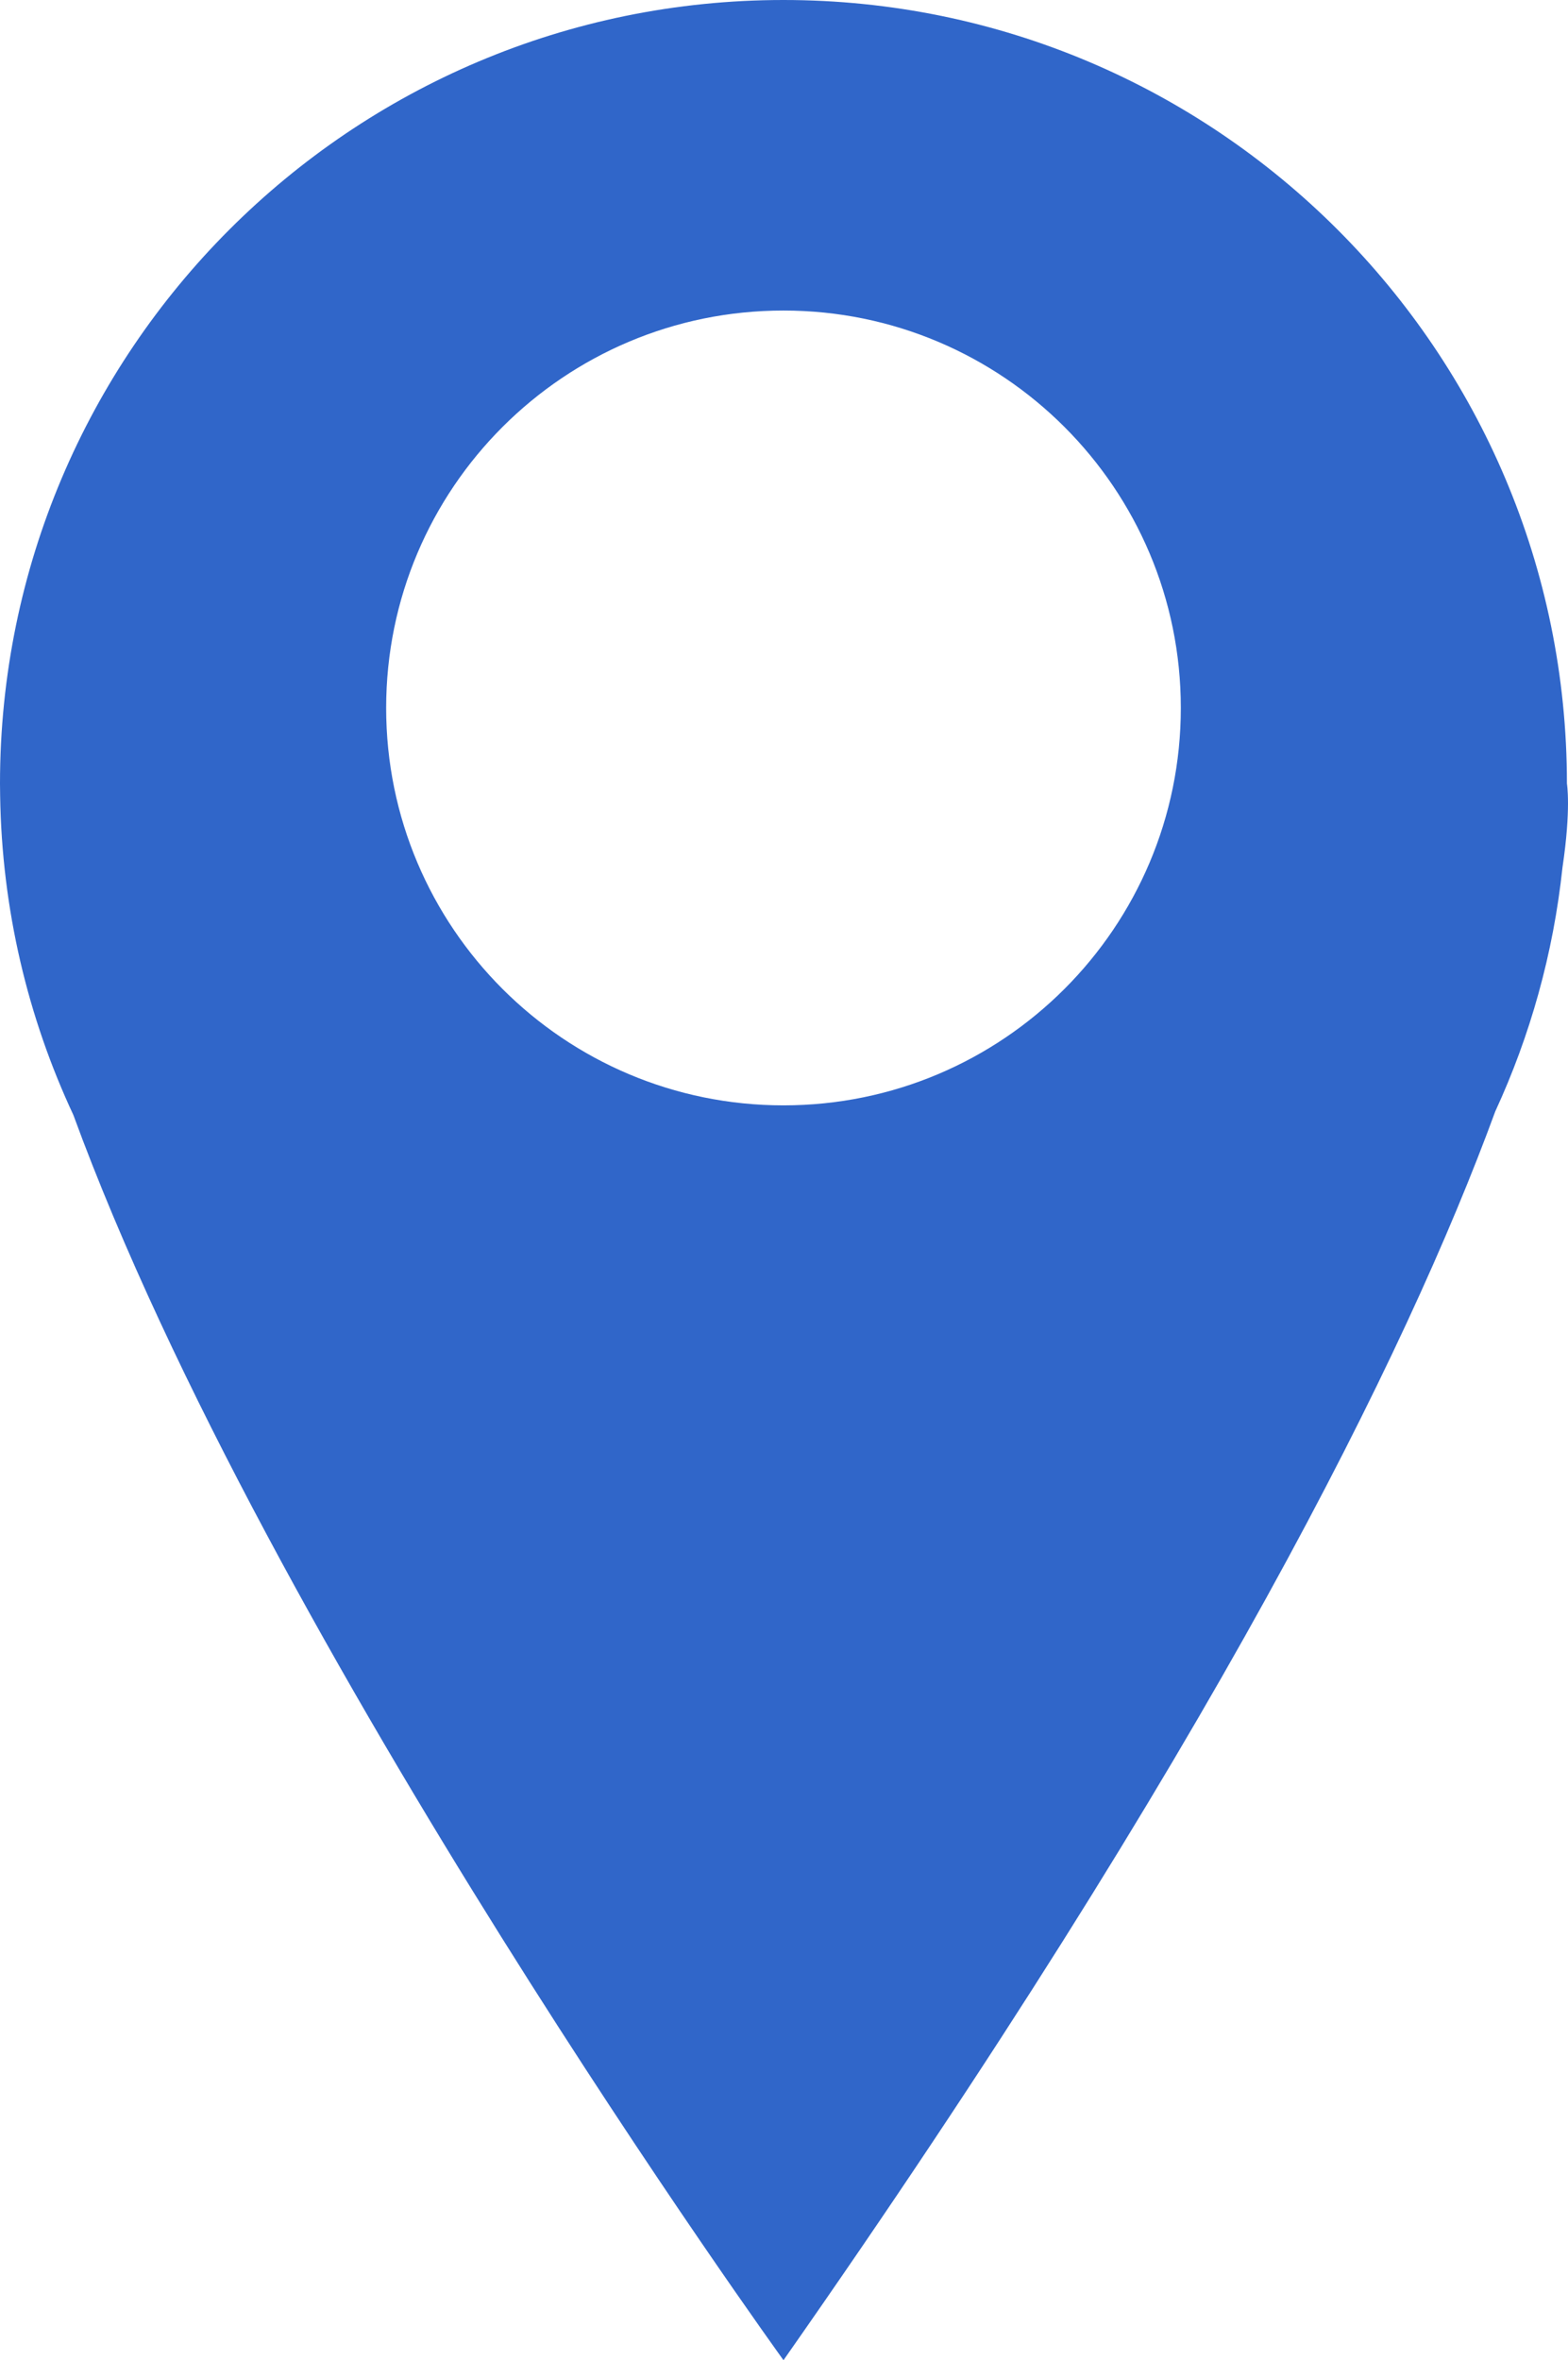
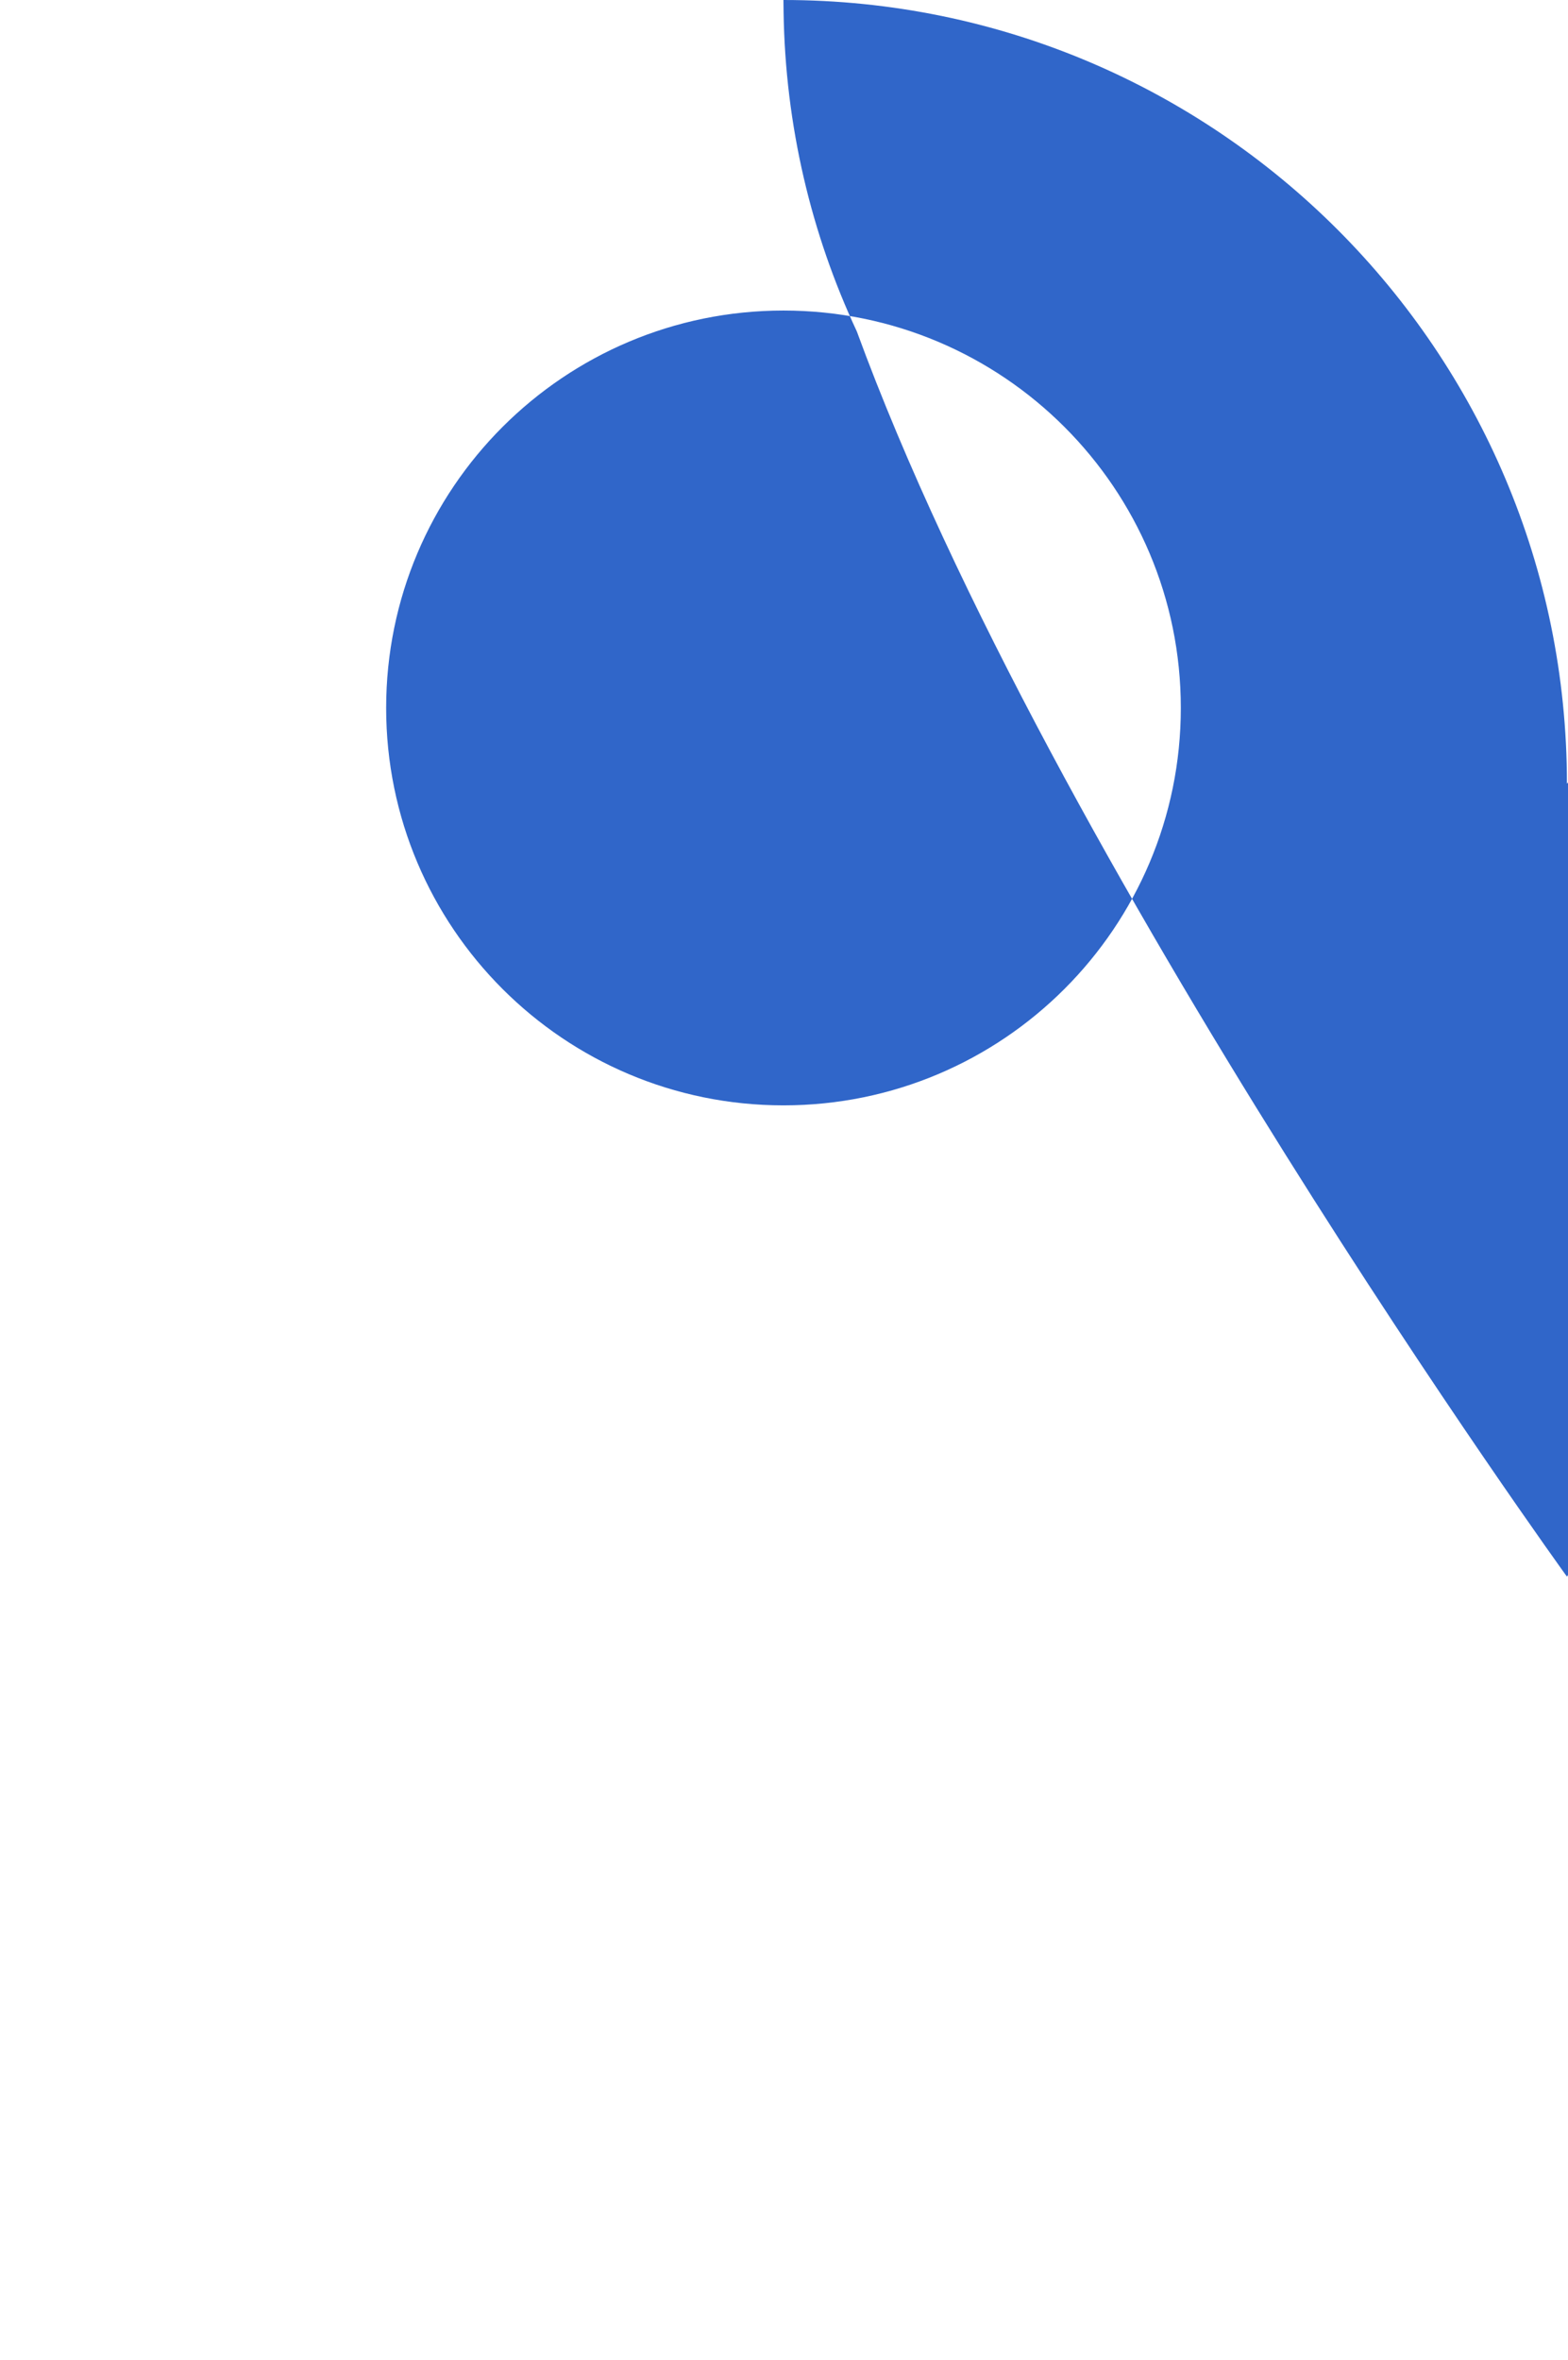
<svg xmlns="http://www.w3.org/2000/svg" viewBox="0 0 352.01 529.75">
  <defs>
    <style>.d{fill:#3066C9;}</style>
  </defs>
  <g id="a" />
  <g id="b">
    <g id="c">
-       <path class="d" d="M351.77,175.88C351.77,78.75,273.02,0,175.88,0S0,78.75,0,175.88c0,.88,.01,1.77,.03,2.66,.38,25.6,6.23,49.88,16.44,71.72,43.72,119.48,159.42,279.49,159.42,279.49,95.95-137.01,139.84-225.87,159.79-280.29,7.83-16.97,13.03-35.39,15.09-54.75,1.97-13.18,1-18.83,1-18.83Zm-175.88,72.22c-49.27,0-89.2-39.94-89.2-89.2s39.94-89.2,89.2-89.2,89.2,39.94,89.2,89.2-39.94,89.2-89.2,89.2Z" />
+       <path class="d" d="M351.77,175.88C351.77,78.75,273.02,0,175.88,0c0,.88,.01,1.77,.03,2.66,.38,25.6,6.23,49.88,16.44,71.72,43.72,119.48,159.42,279.49,159.42,279.49,95.95-137.01,139.84-225.87,159.79-280.29,7.83-16.97,13.03-35.39,15.09-54.75,1.97-13.18,1-18.83,1-18.83Zm-175.88,72.22c-49.27,0-89.2-39.94-89.2-89.2s39.94-89.2,89.2-89.2,89.2,39.94,89.2,89.2-39.94,89.2-89.2,89.2Z" />
    </g>
  </g>
</svg>